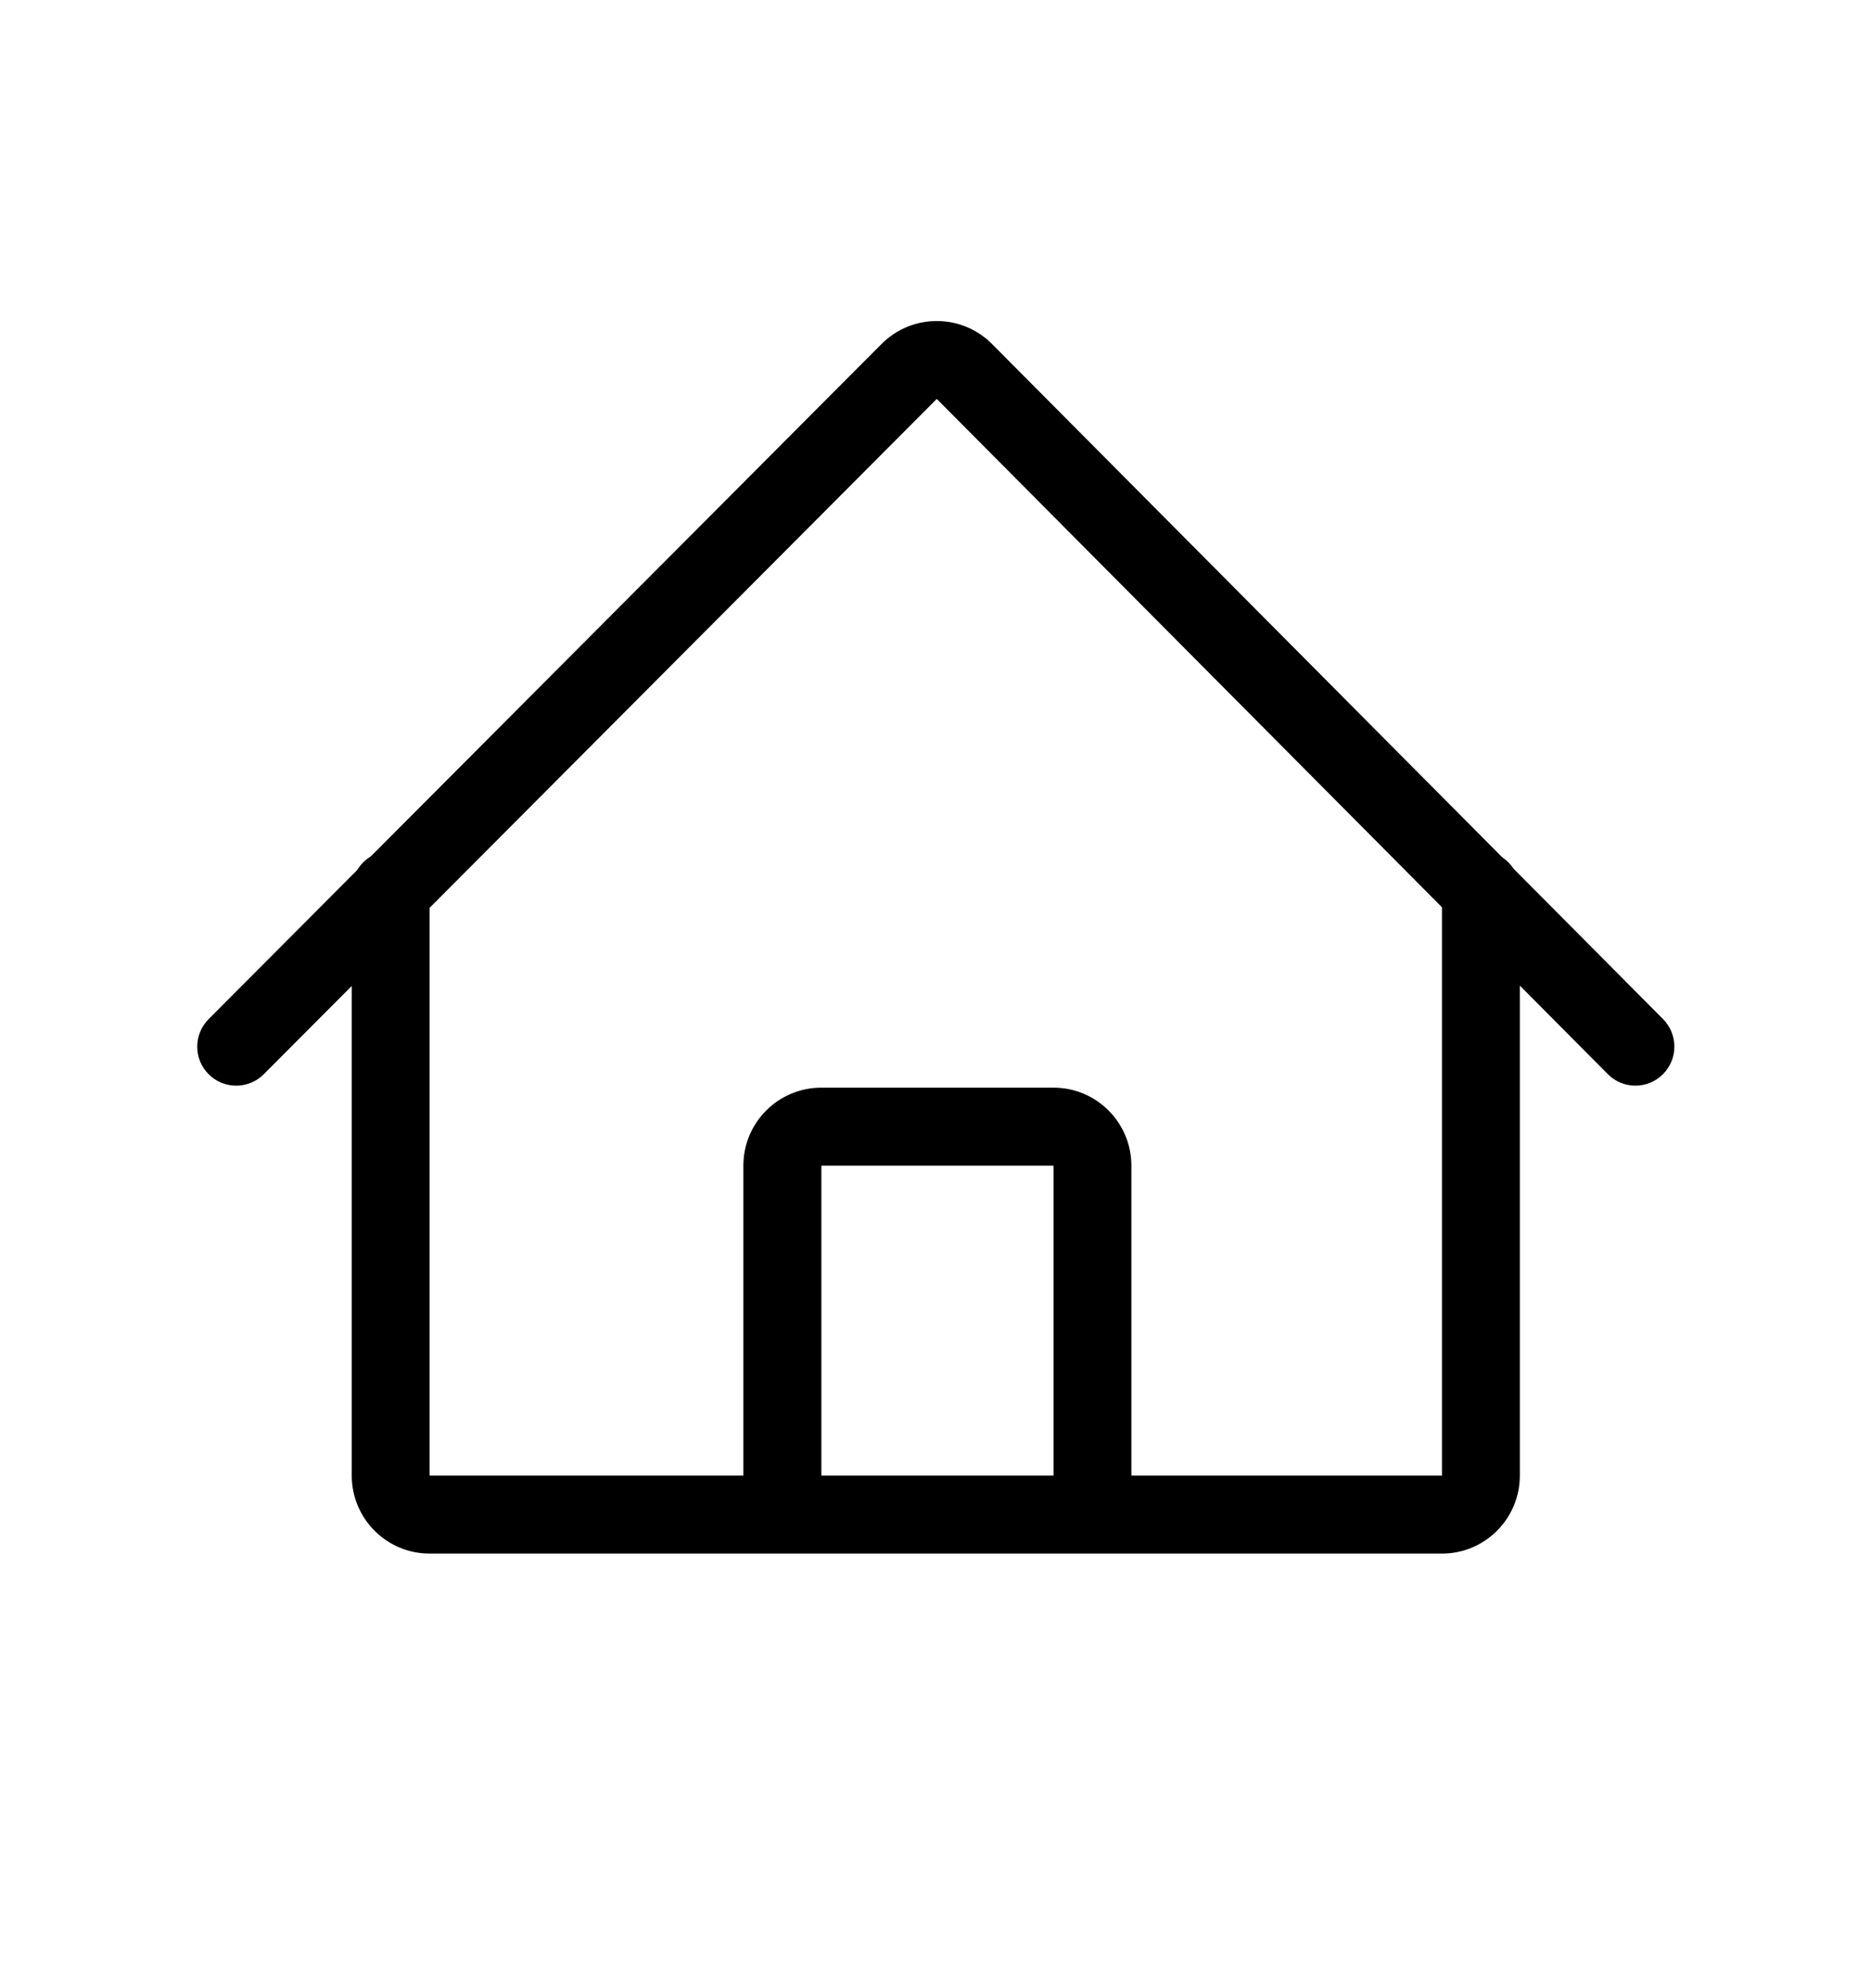
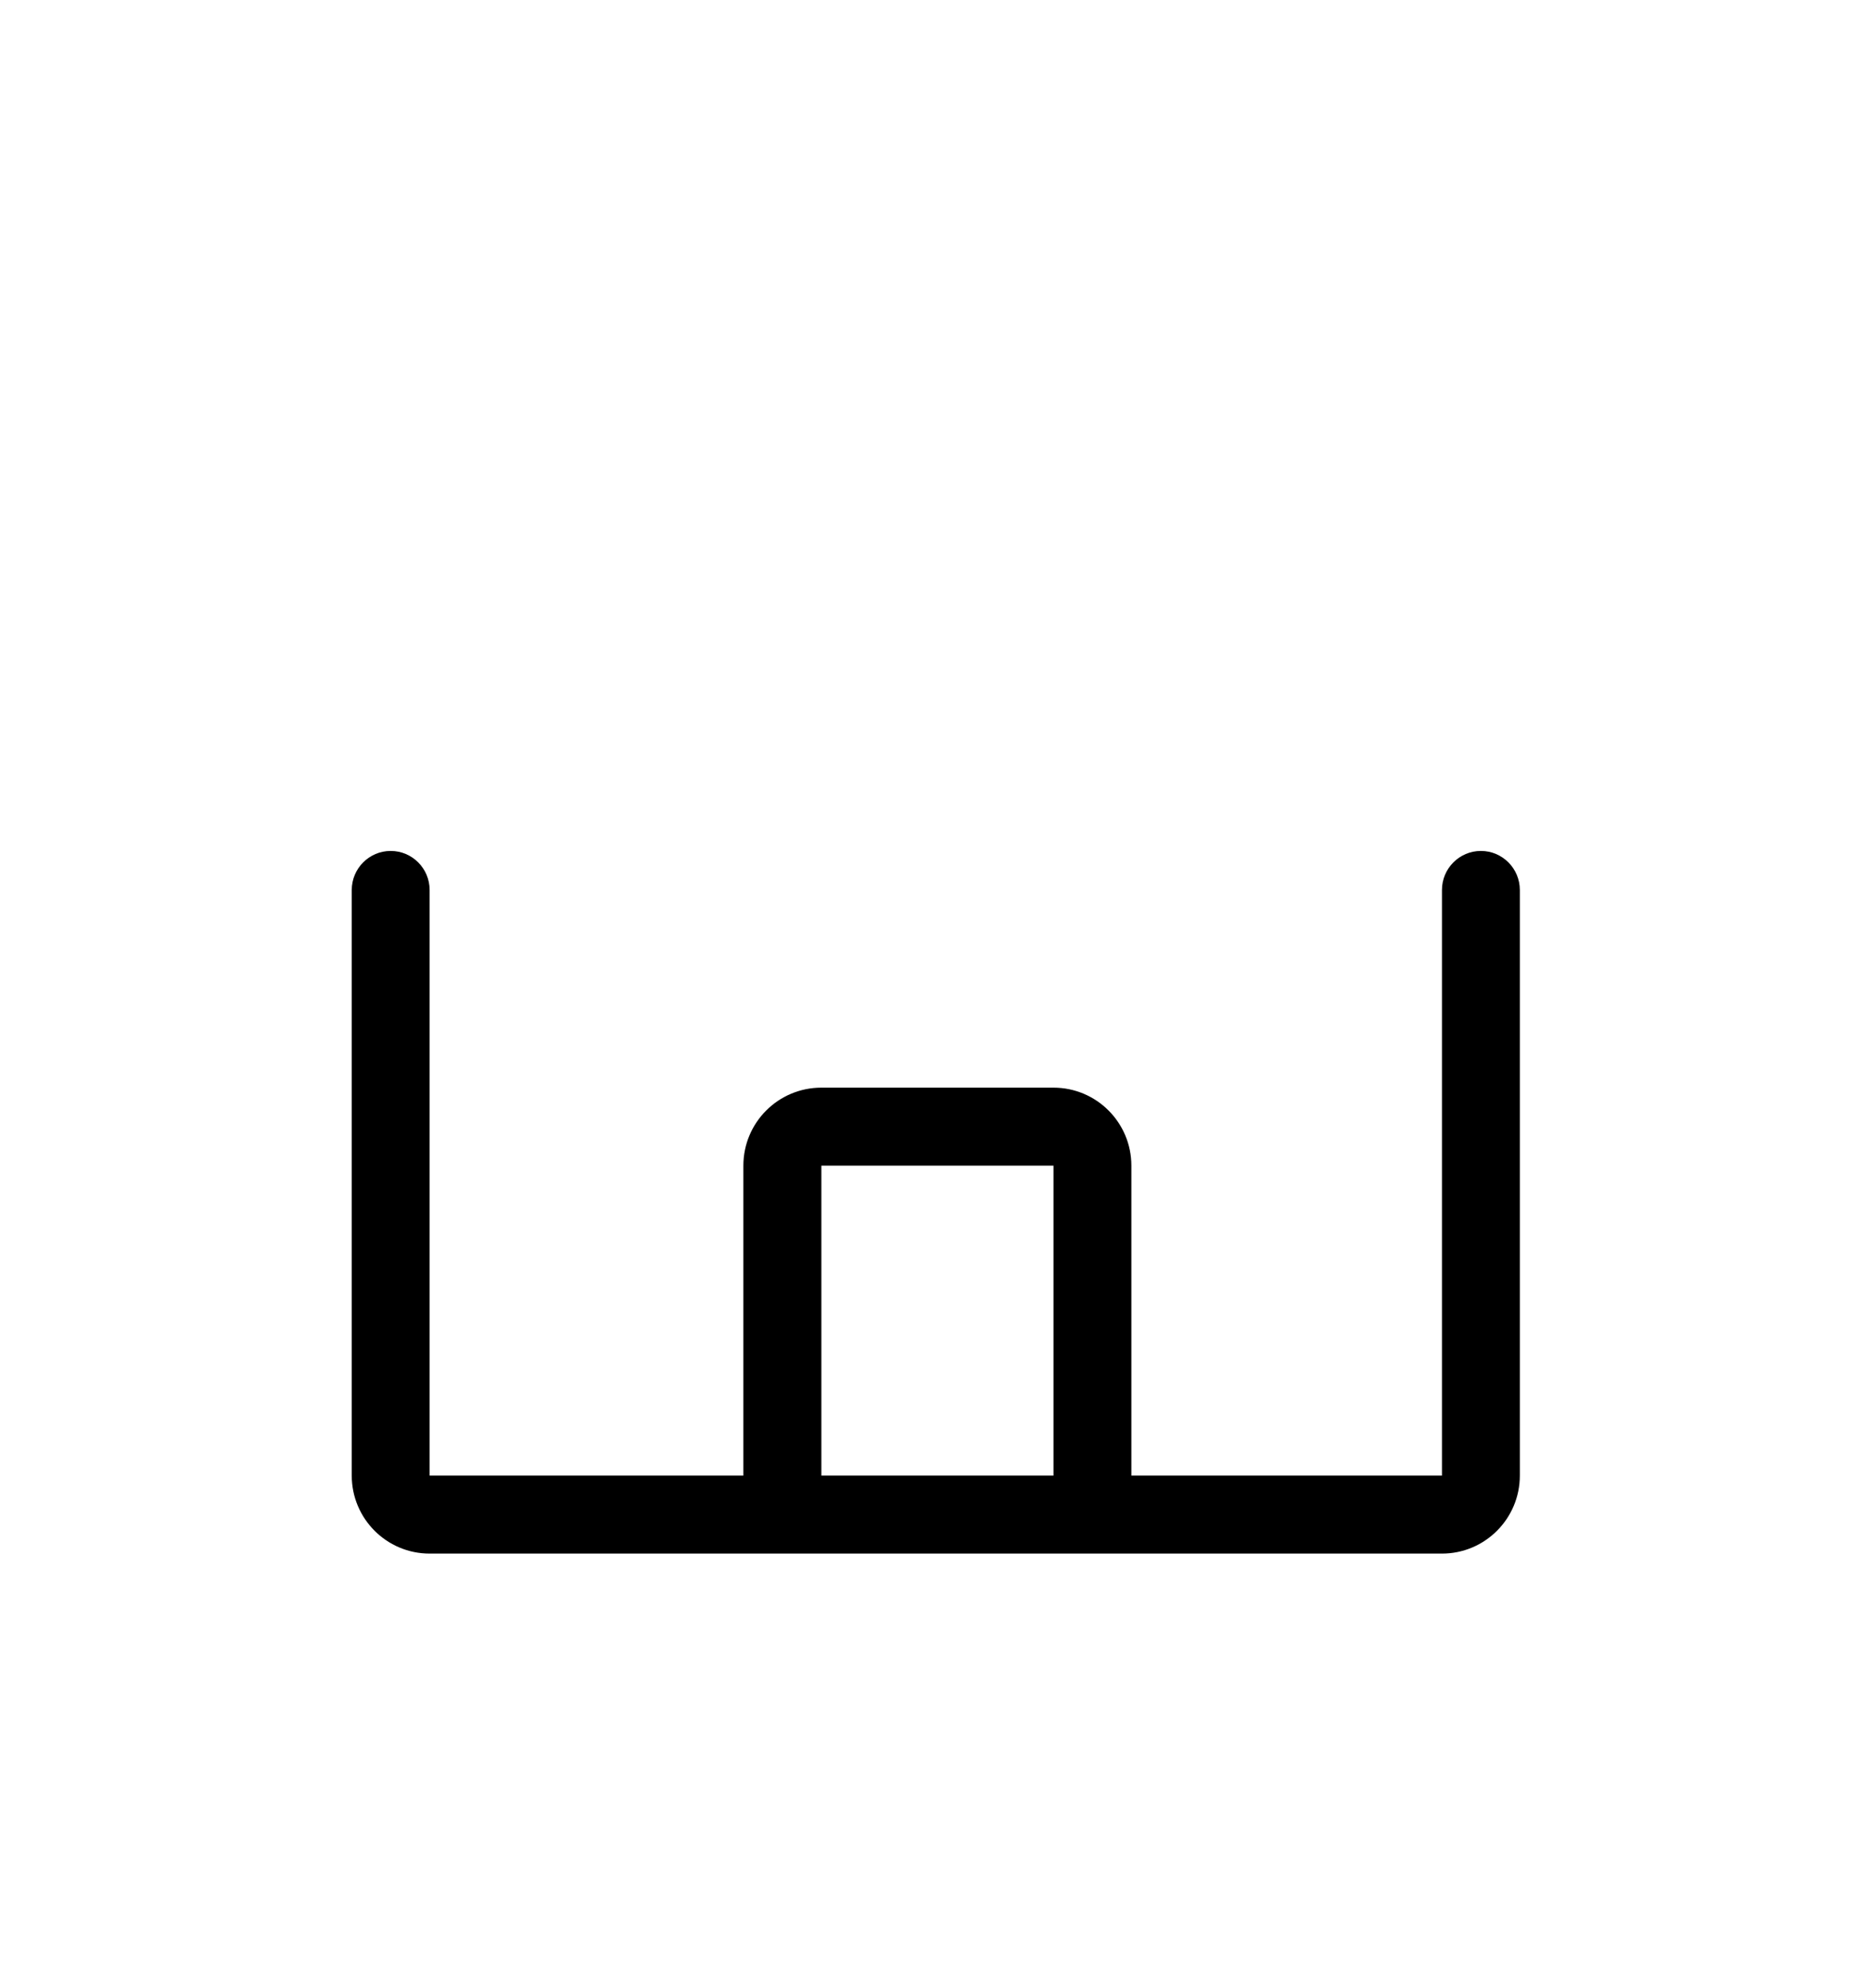
<svg xmlns="http://www.w3.org/2000/svg" width="16" height="17" viewBox="0 0 16 17" fill="none">
  <g id="House">
    <g id="Vector" fill="currentColor">
-       <path d="M7.539 2.941C7.8 2.679 8.224 2.68 8.484 2.942L14.222 8.714C14.351 8.845 14.351 9.056 14.22 9.186C14.089 9.316 13.878 9.315 13.749 9.184L8.011 3.411L2.256 9.185C2.126 9.315 1.915 9.316 1.785 9.186C1.654 9.056 1.654 8.845 1.784 8.714L7.539 2.941Z" />
      <path d="M3.341 7.276C3.525 7.276 3.674 7.426 3.674 7.61V12.617H12.331V7.61C12.331 7.426 12.48 7.276 12.664 7.276C12.848 7.276 12.997 7.426 12.997 7.61V12.617C12.997 12.985 12.699 13.284 12.331 13.284H3.674C3.306 13.284 3.008 12.985 3.008 12.617V7.61C3.008 7.426 3.157 7.276 3.341 7.276Z" />
      <path d="M6.357 9.967C6.357 9.599 6.655 9.3 7.024 9.3H9.009C9.377 9.3 9.675 9.599 9.675 9.967V12.953H9.009V9.967H7.024V12.953H6.357V9.967Z" />
    </g>
  </g>
</svg>